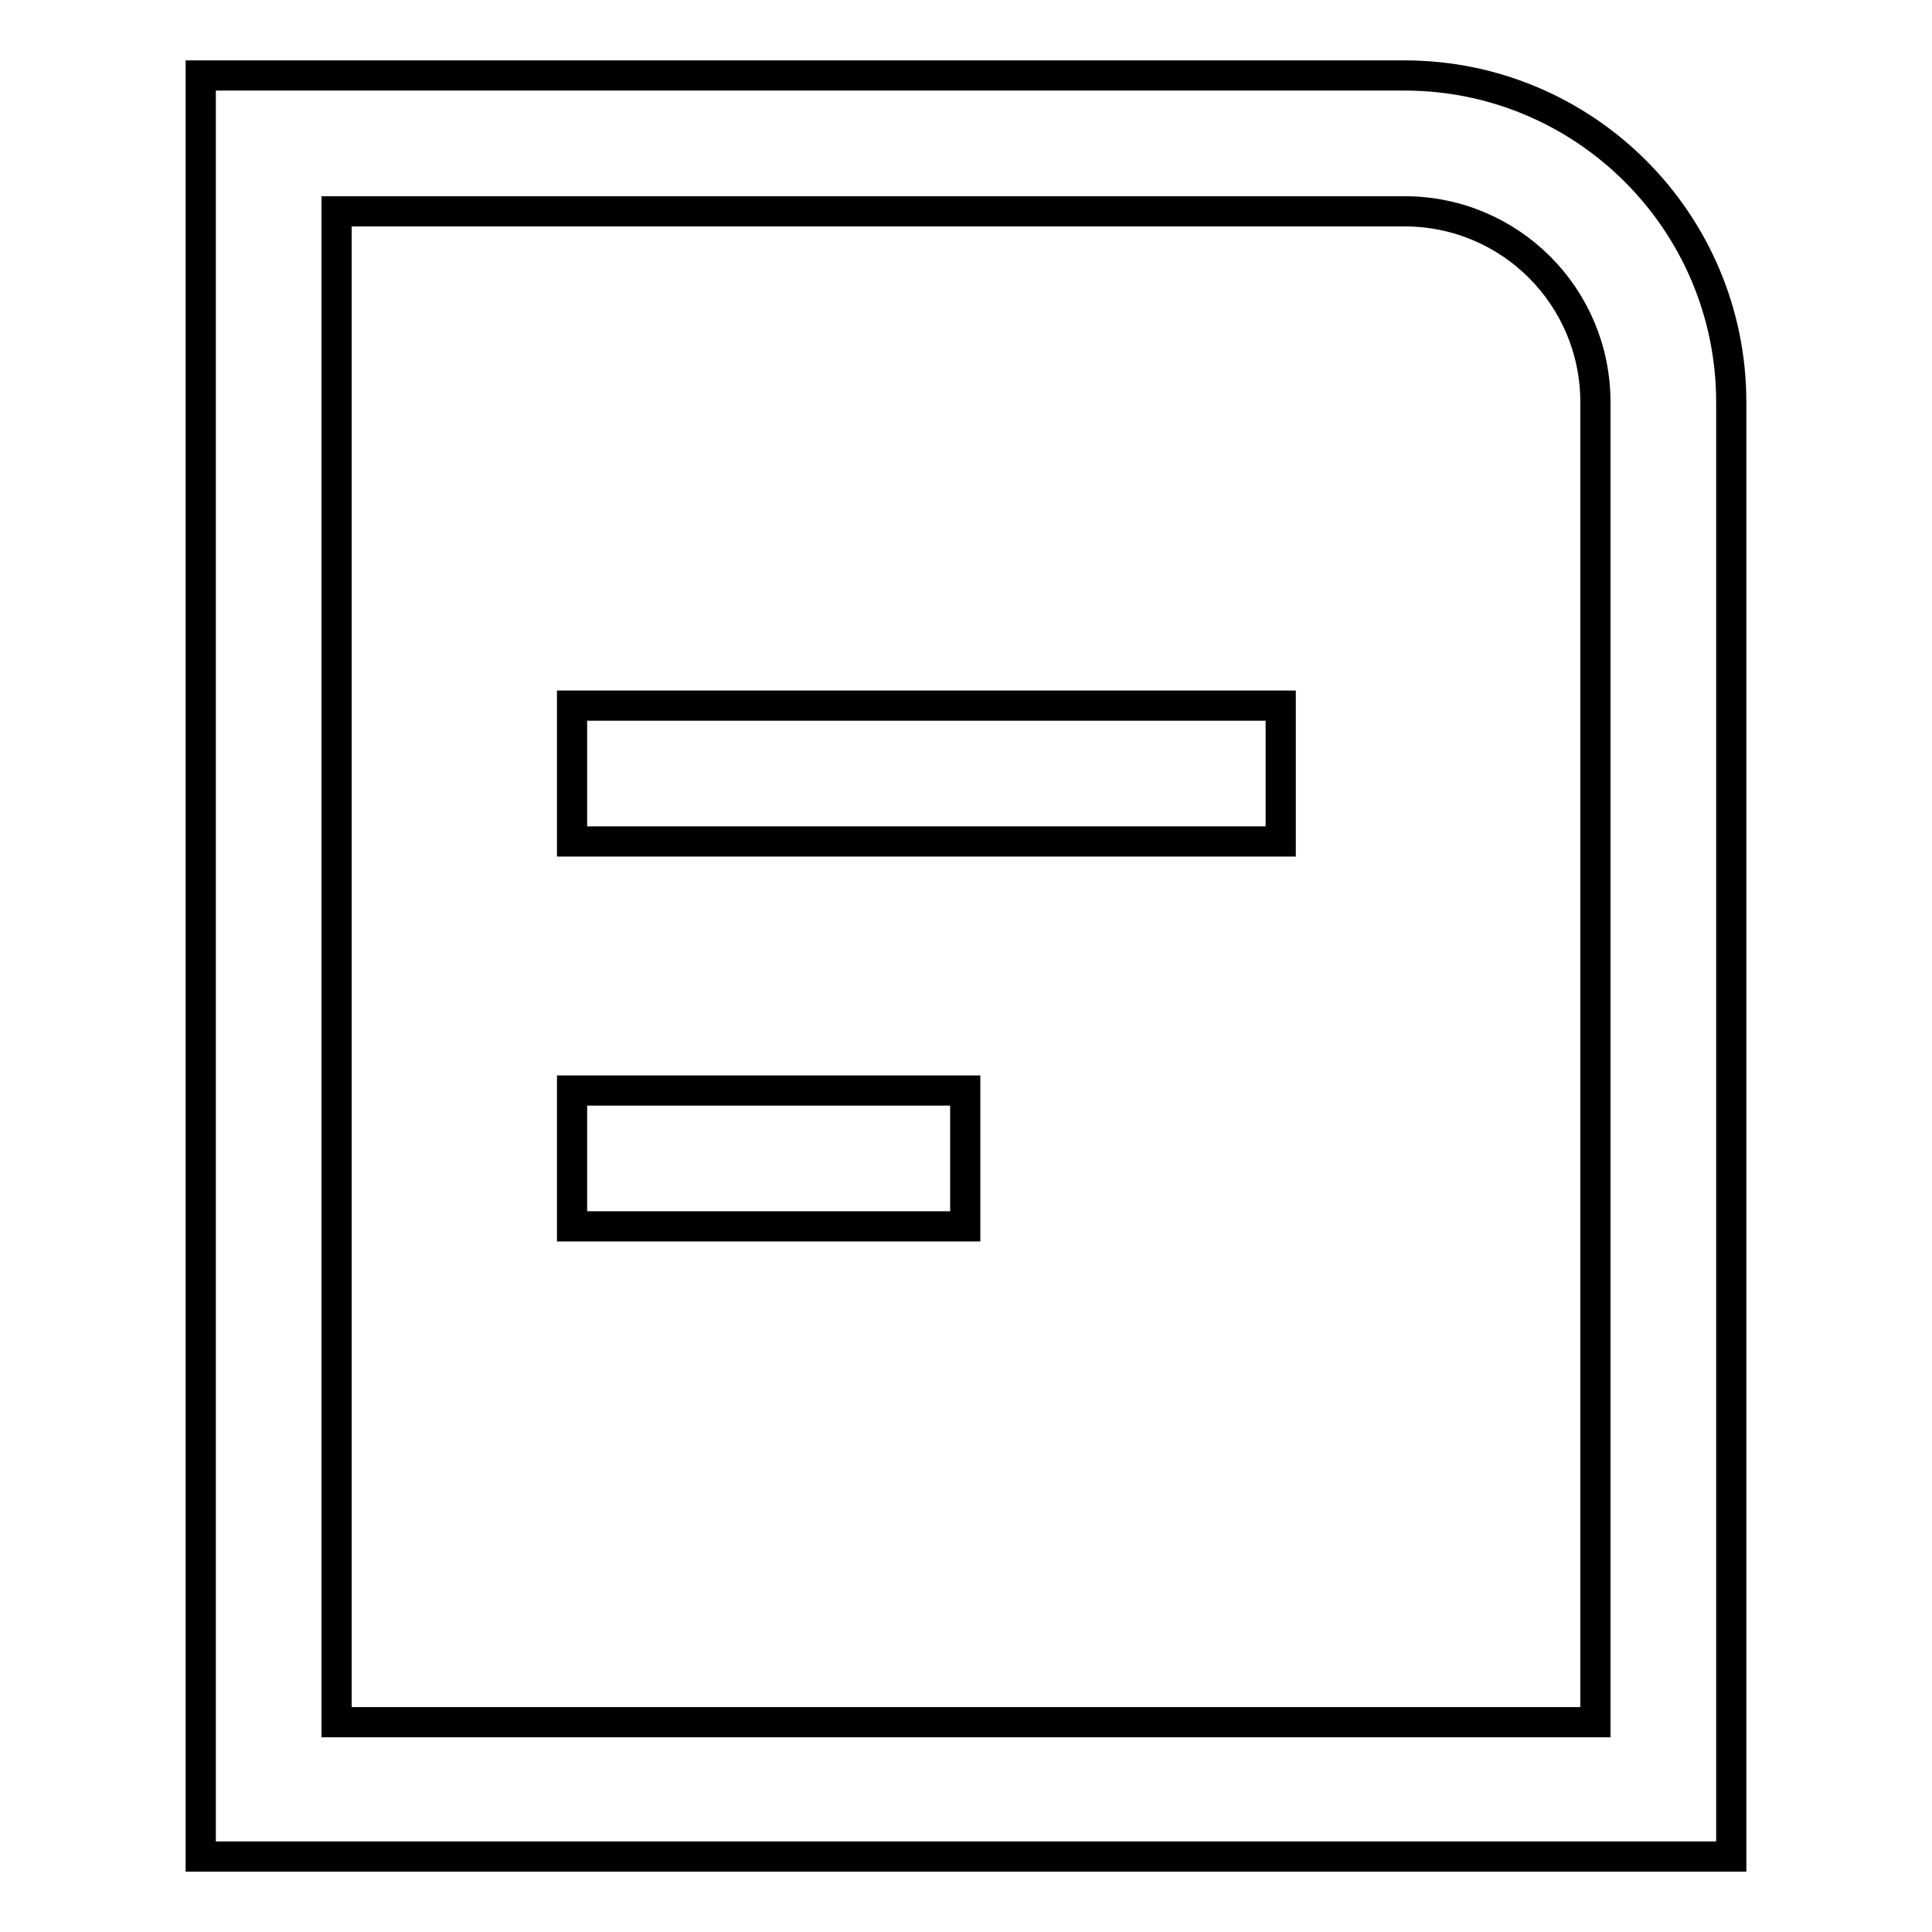
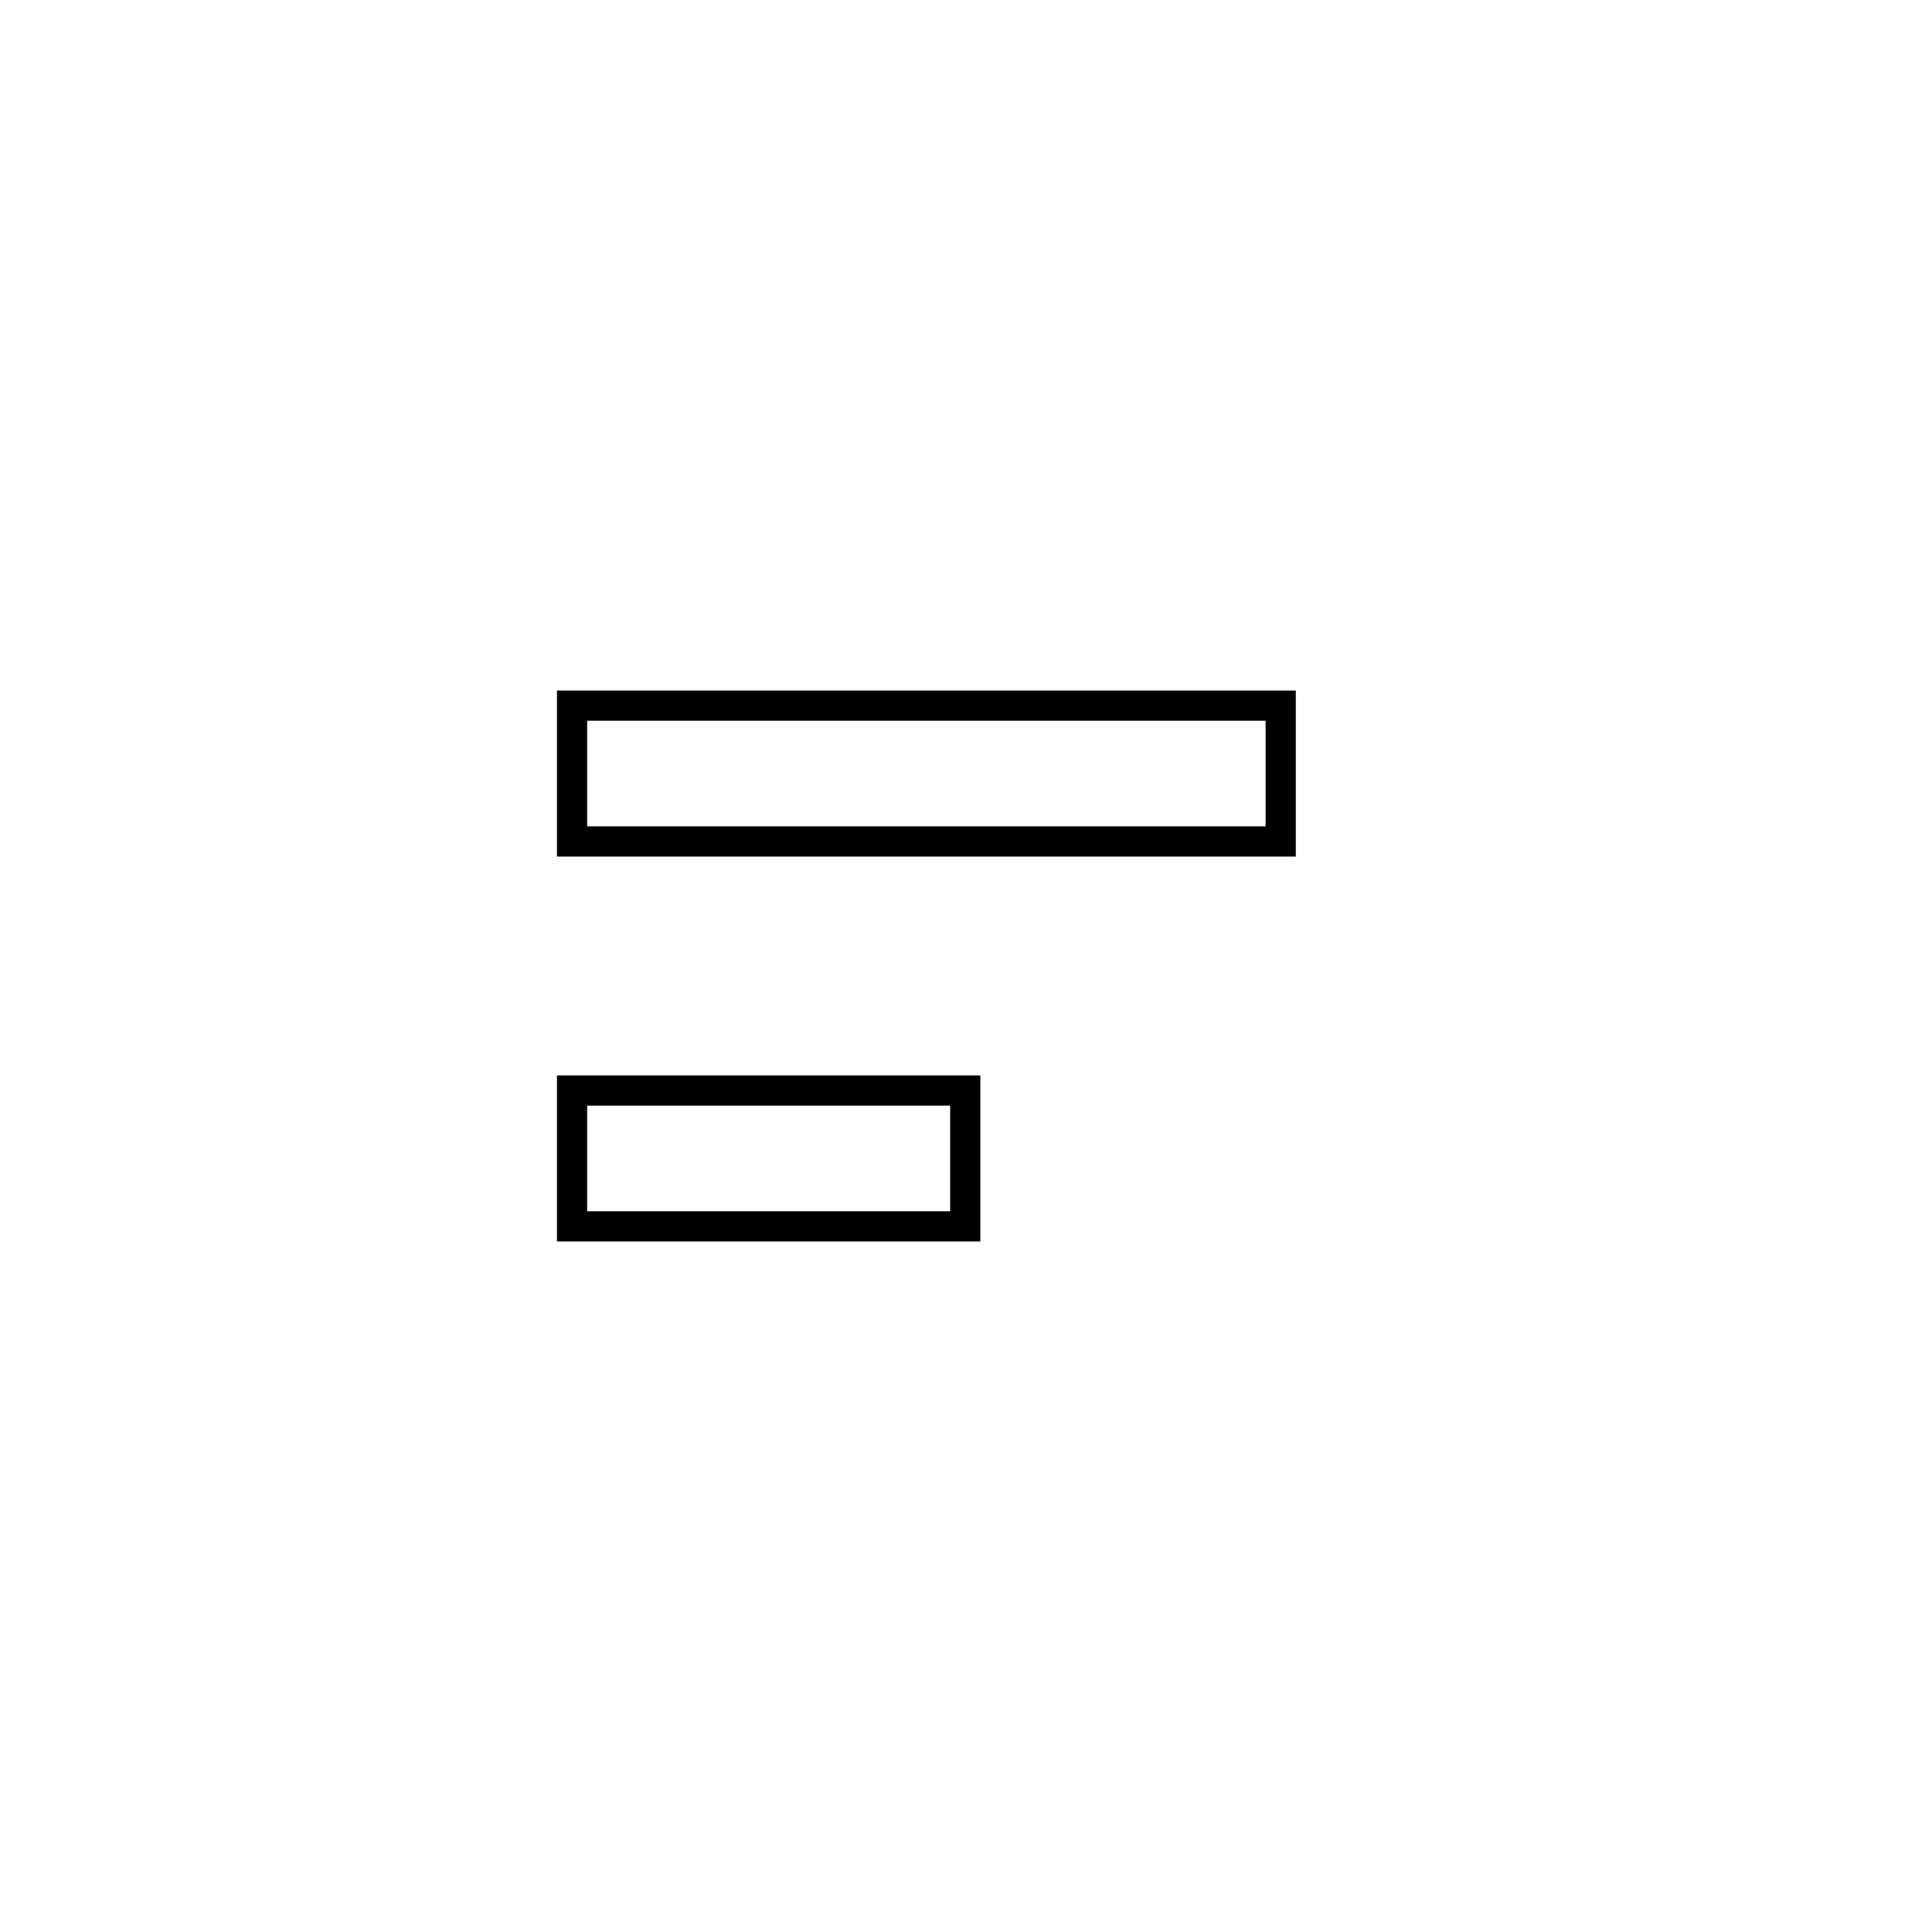
<svg xmlns="http://www.w3.org/2000/svg" version="1.1" x="0px" y="0px" viewBox="0 0 256 256" enable-background="new 0 0 256 256" xml:space="preserve">
  <g>
-     <path stroke-width="4" fill-opacity="0" stroke="#000000" d="M186.1,10H26.6v236h202.8V53.3C229.4,29.4,210,10,186.1,10z M211.4,228.2H44.6V28h141.5 c14,0,25.3,11.3,25.3,25.3l0,0V228.2z" />
    <path stroke-width="4" fill-opacity="0" stroke="#000000" d="M75.8,93.5h93.9v18H75.8V93.5z M75.8,144.5h52.1v18H75.8V144.5z" />
  </g>
</svg>